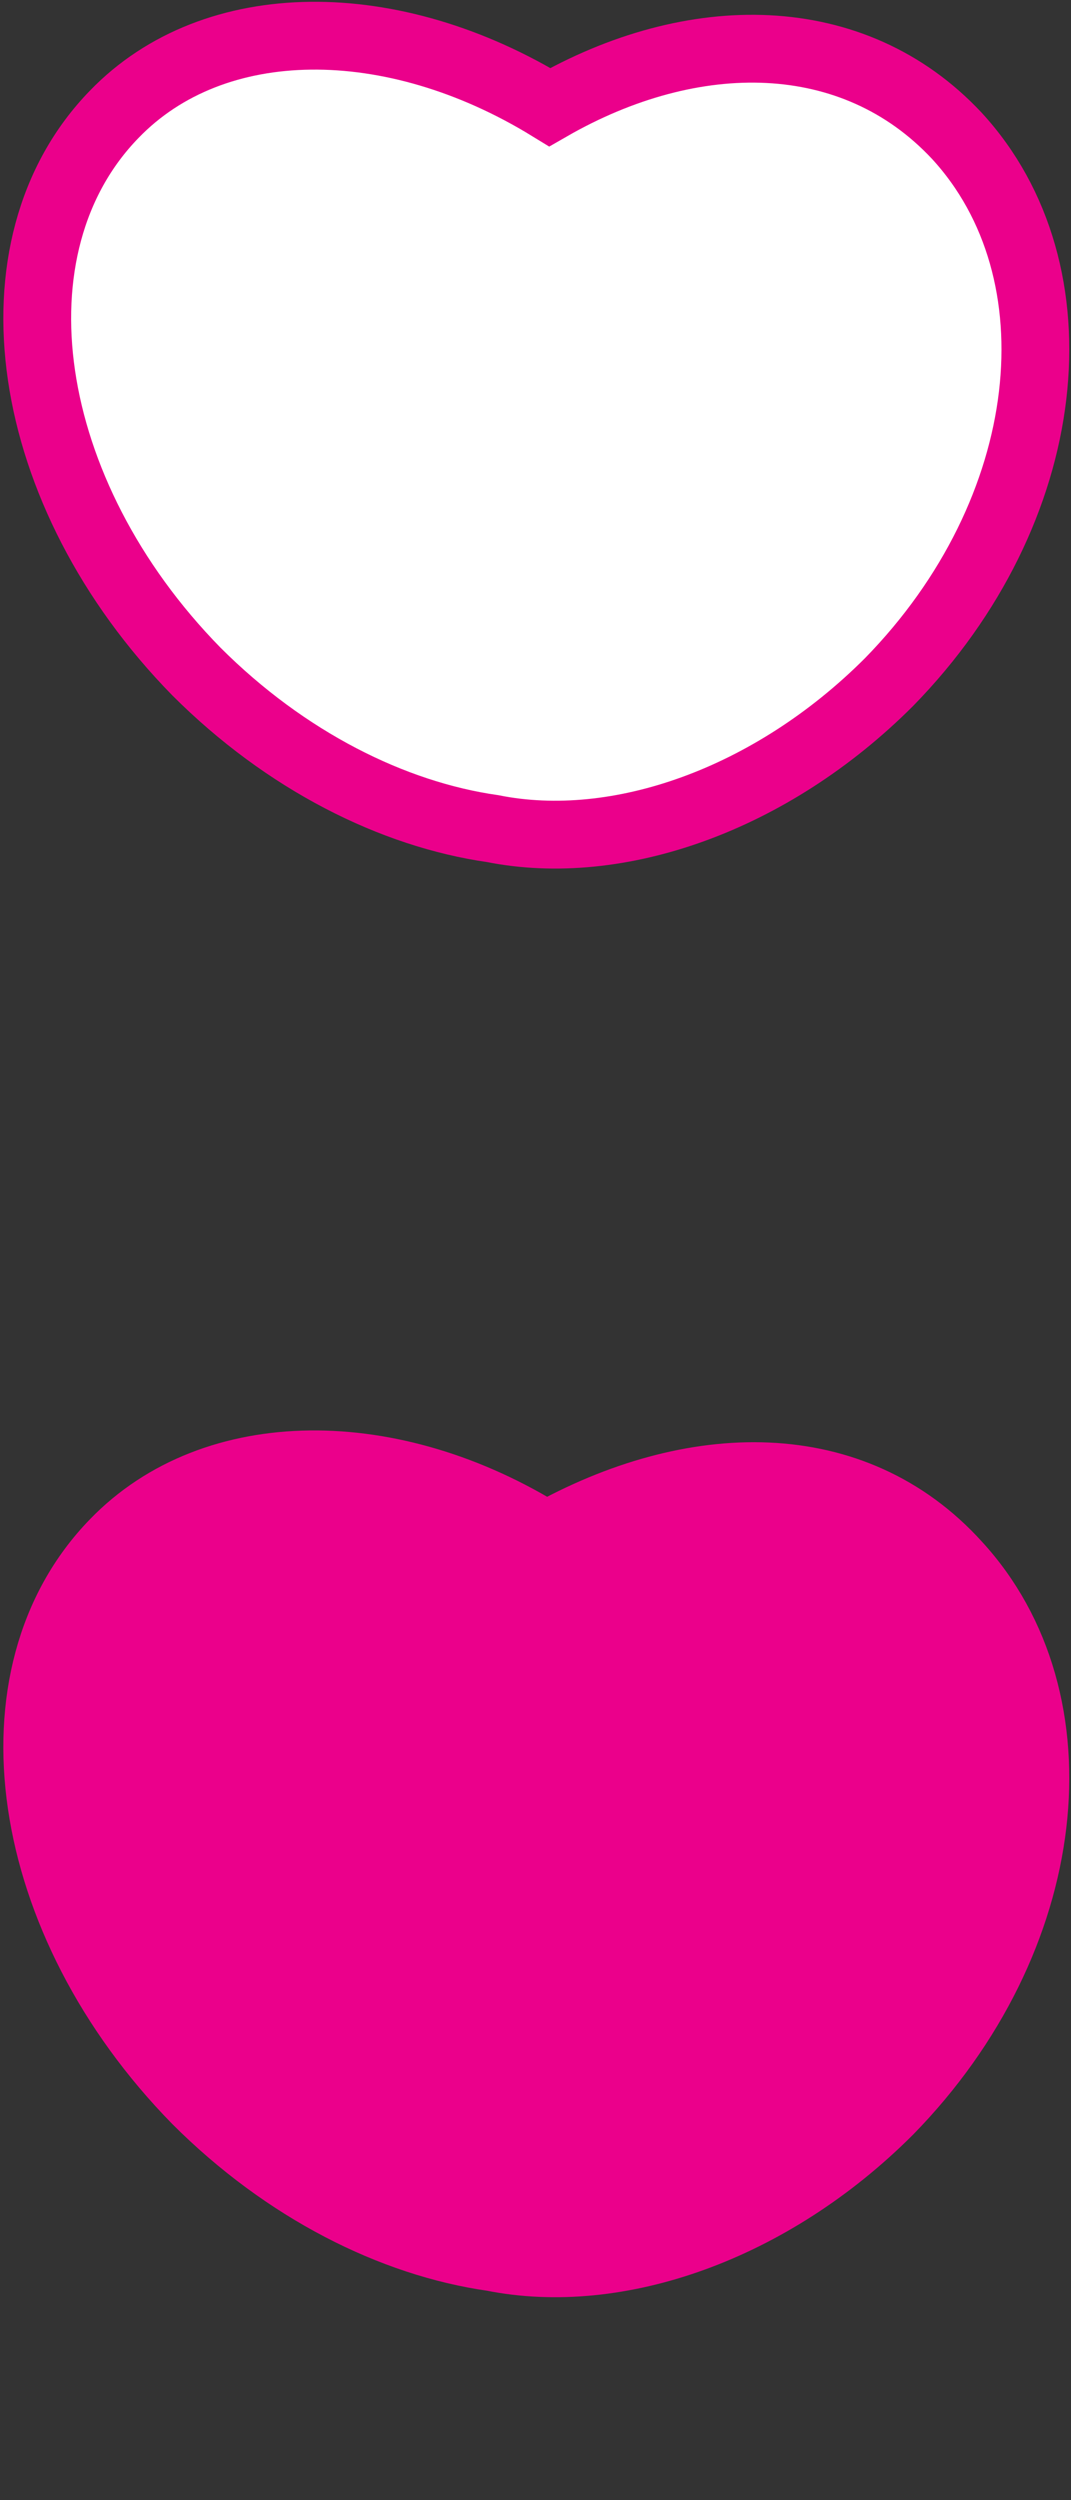
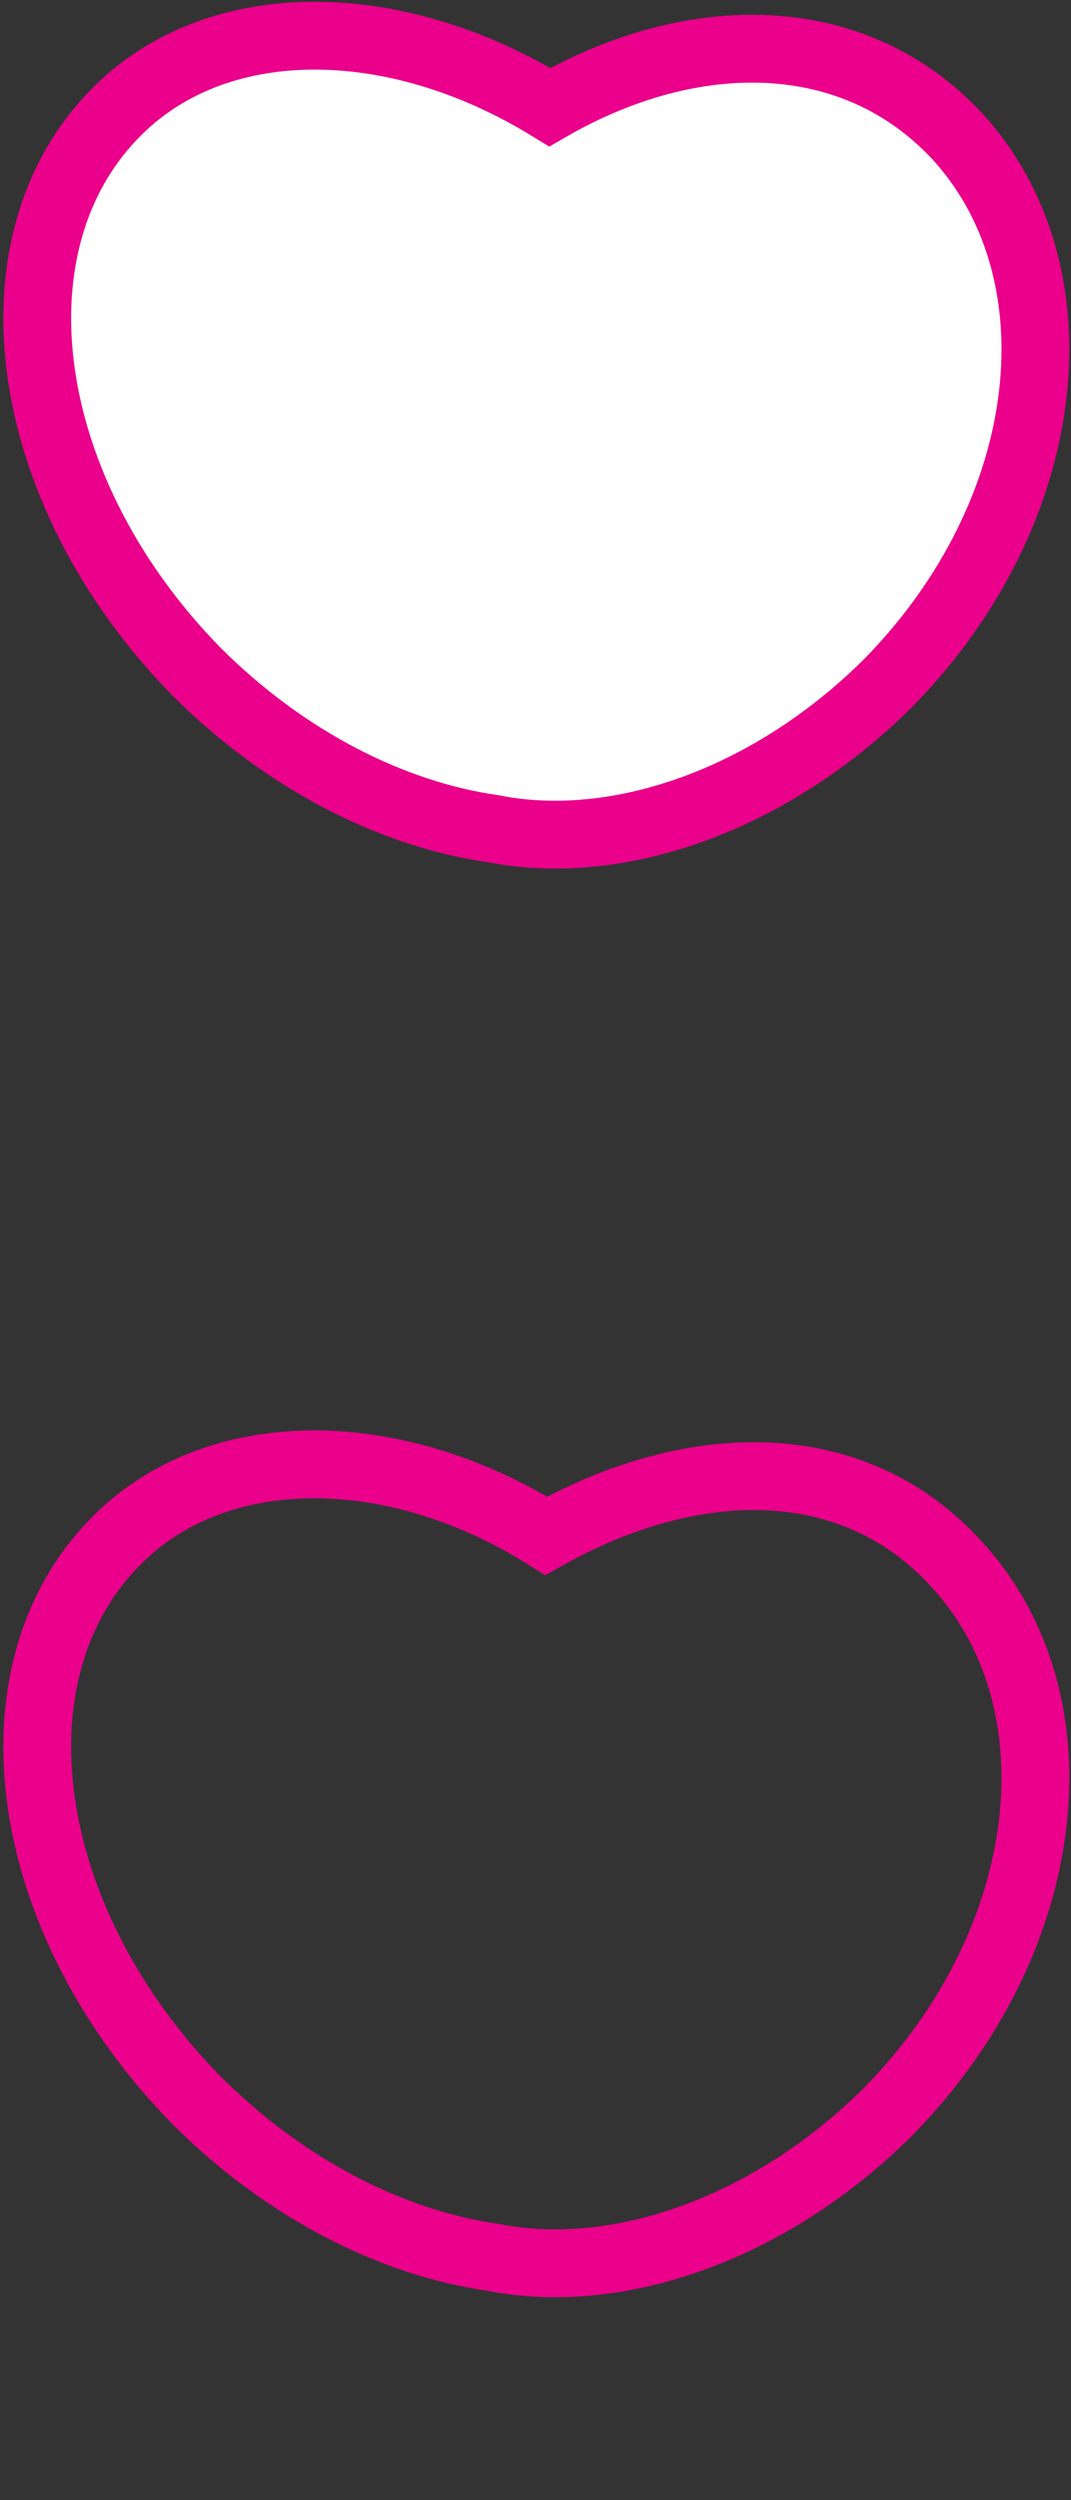
<svg xmlns="http://www.w3.org/2000/svg" version="1.1" id="Layer_1" x="0px" y="0px" width="30px" height="70px" viewBox="0 0 30 70" style="enable-background:new 0 0 30 70;" xml:space="preserve">
  <rect x="0" y="0" width="30" height="70" fill="#333333" stroke="none" />
  <style type="text/css">
	.st0{fill:#FFFFFF;}
	.st1{fill:none;stroke:#EB008B;stroke-width:1.899;}
	.st2{fill:#EB008B;}
</style>
  <path class="st0" d="M26.8,3.8C23.9,0.7,19.4,0.7,15.4,3C11,0.3,6,0.3,3.2,3.2c-3.6,3.7-2.6,10.6,2.3,15.6c2.5,2.5,5.5,4,8.3,4.4  c3.5,0.7,7.8-0.8,11.1-4.1C29.6,14.3,30.3,7.6,26.8,3.8z" />
  <g>
    <path class="st1" d="M26.8,3.8C23.9,0.7,19.4,0.7,15.4,3C11,0.3,6,0.3,3.2,3.2c-3.6,3.7-2.6,10.6,2.3,15.6c2.5,2.5,5.5,4,8.3,4.4   c3.5,0.7,7.8-0.8,11.1-4.1C29.6,14.3,30.3,7.6,26.8,3.8z" />
  </g>
-   <path class="st2" d="M26.8,43.8c-2.9-3.2-7.4-3.1-11.5-0.8C11,40.3,6,40.3,3.2,43.2c-3.6,3.7-2.6,10.6,2.3,15.6  c2.5,2.5,5.5,4,8.3,4.4c3.5,0.7,7.8-0.8,11.1-4.1C29.6,54.3,30.3,47.6,26.8,43.8z" />
  <g>
    <path class="st1" d="M26.8,43.8c-2.9-3.2-7.4-3.1-11.5-0.8C11,40.3,6,40.3,3.2,43.2c-3.6,3.7-2.6,10.6,2.3,15.6   c2.5,2.5,5.5,4,8.3,4.4c3.5,0.7,7.8-0.8,11.1-4.1C29.6,54.3,30.3,47.6,26.8,43.8z" />
  </g>
</svg>